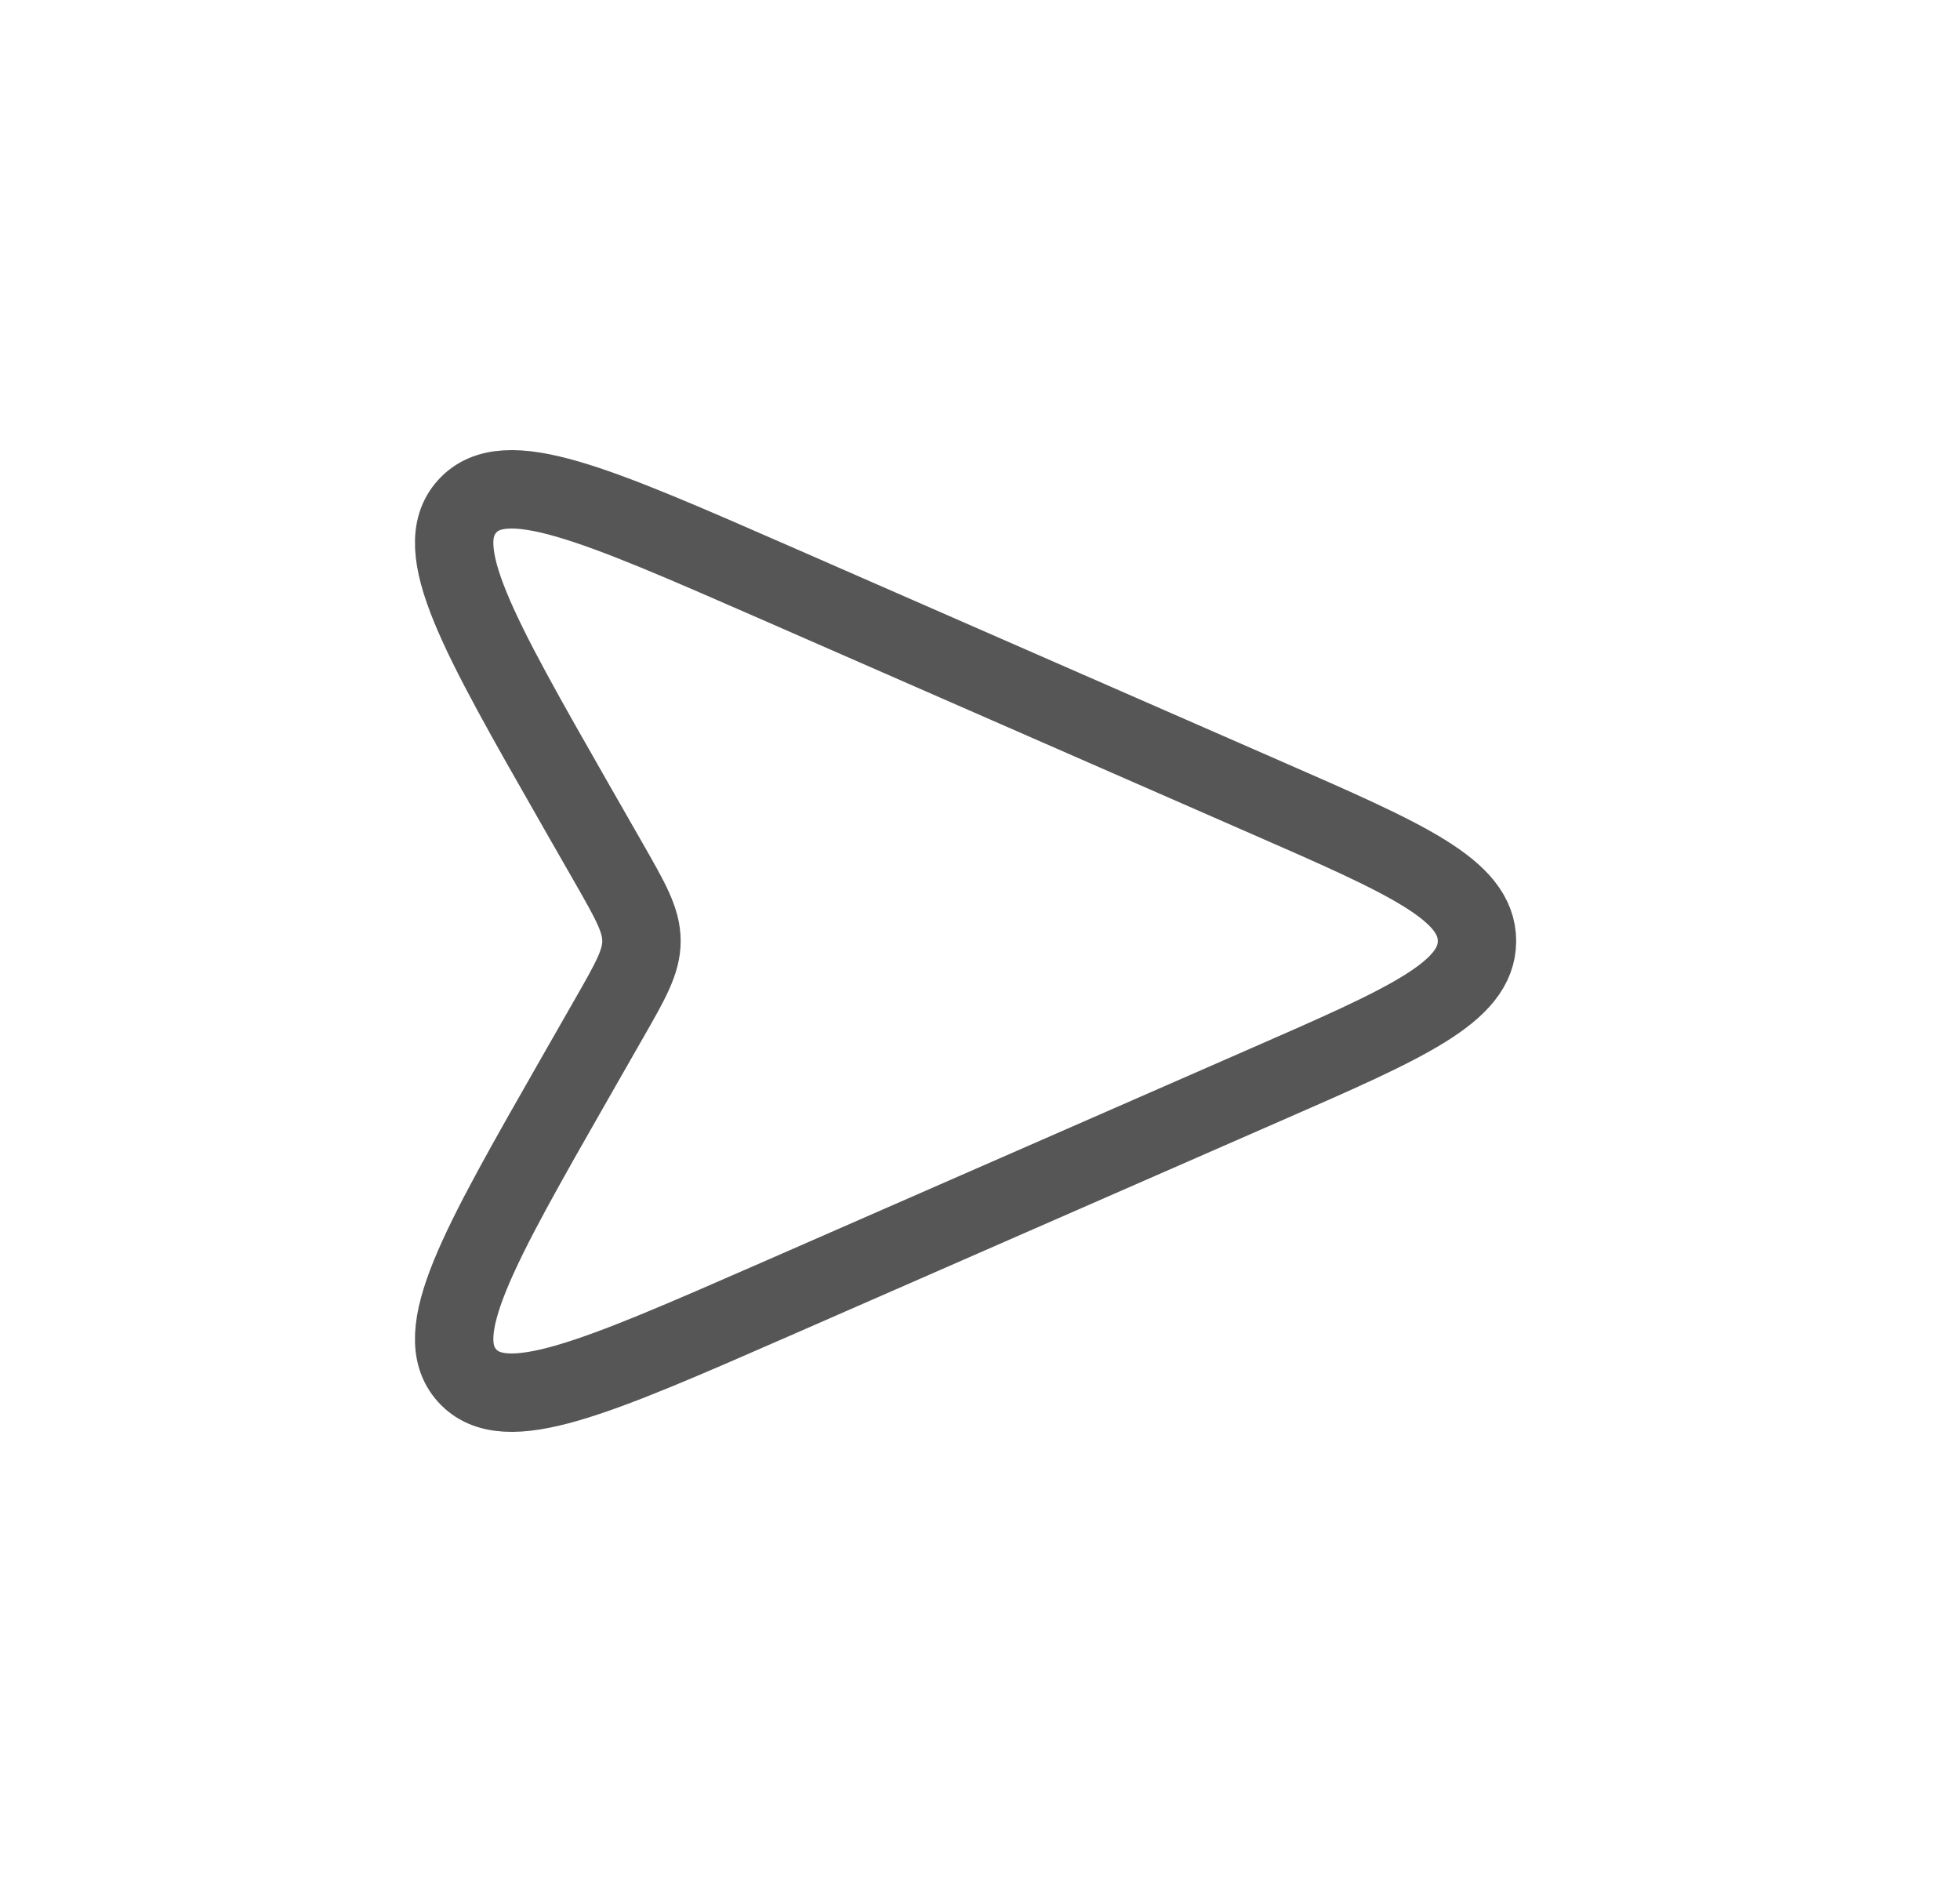
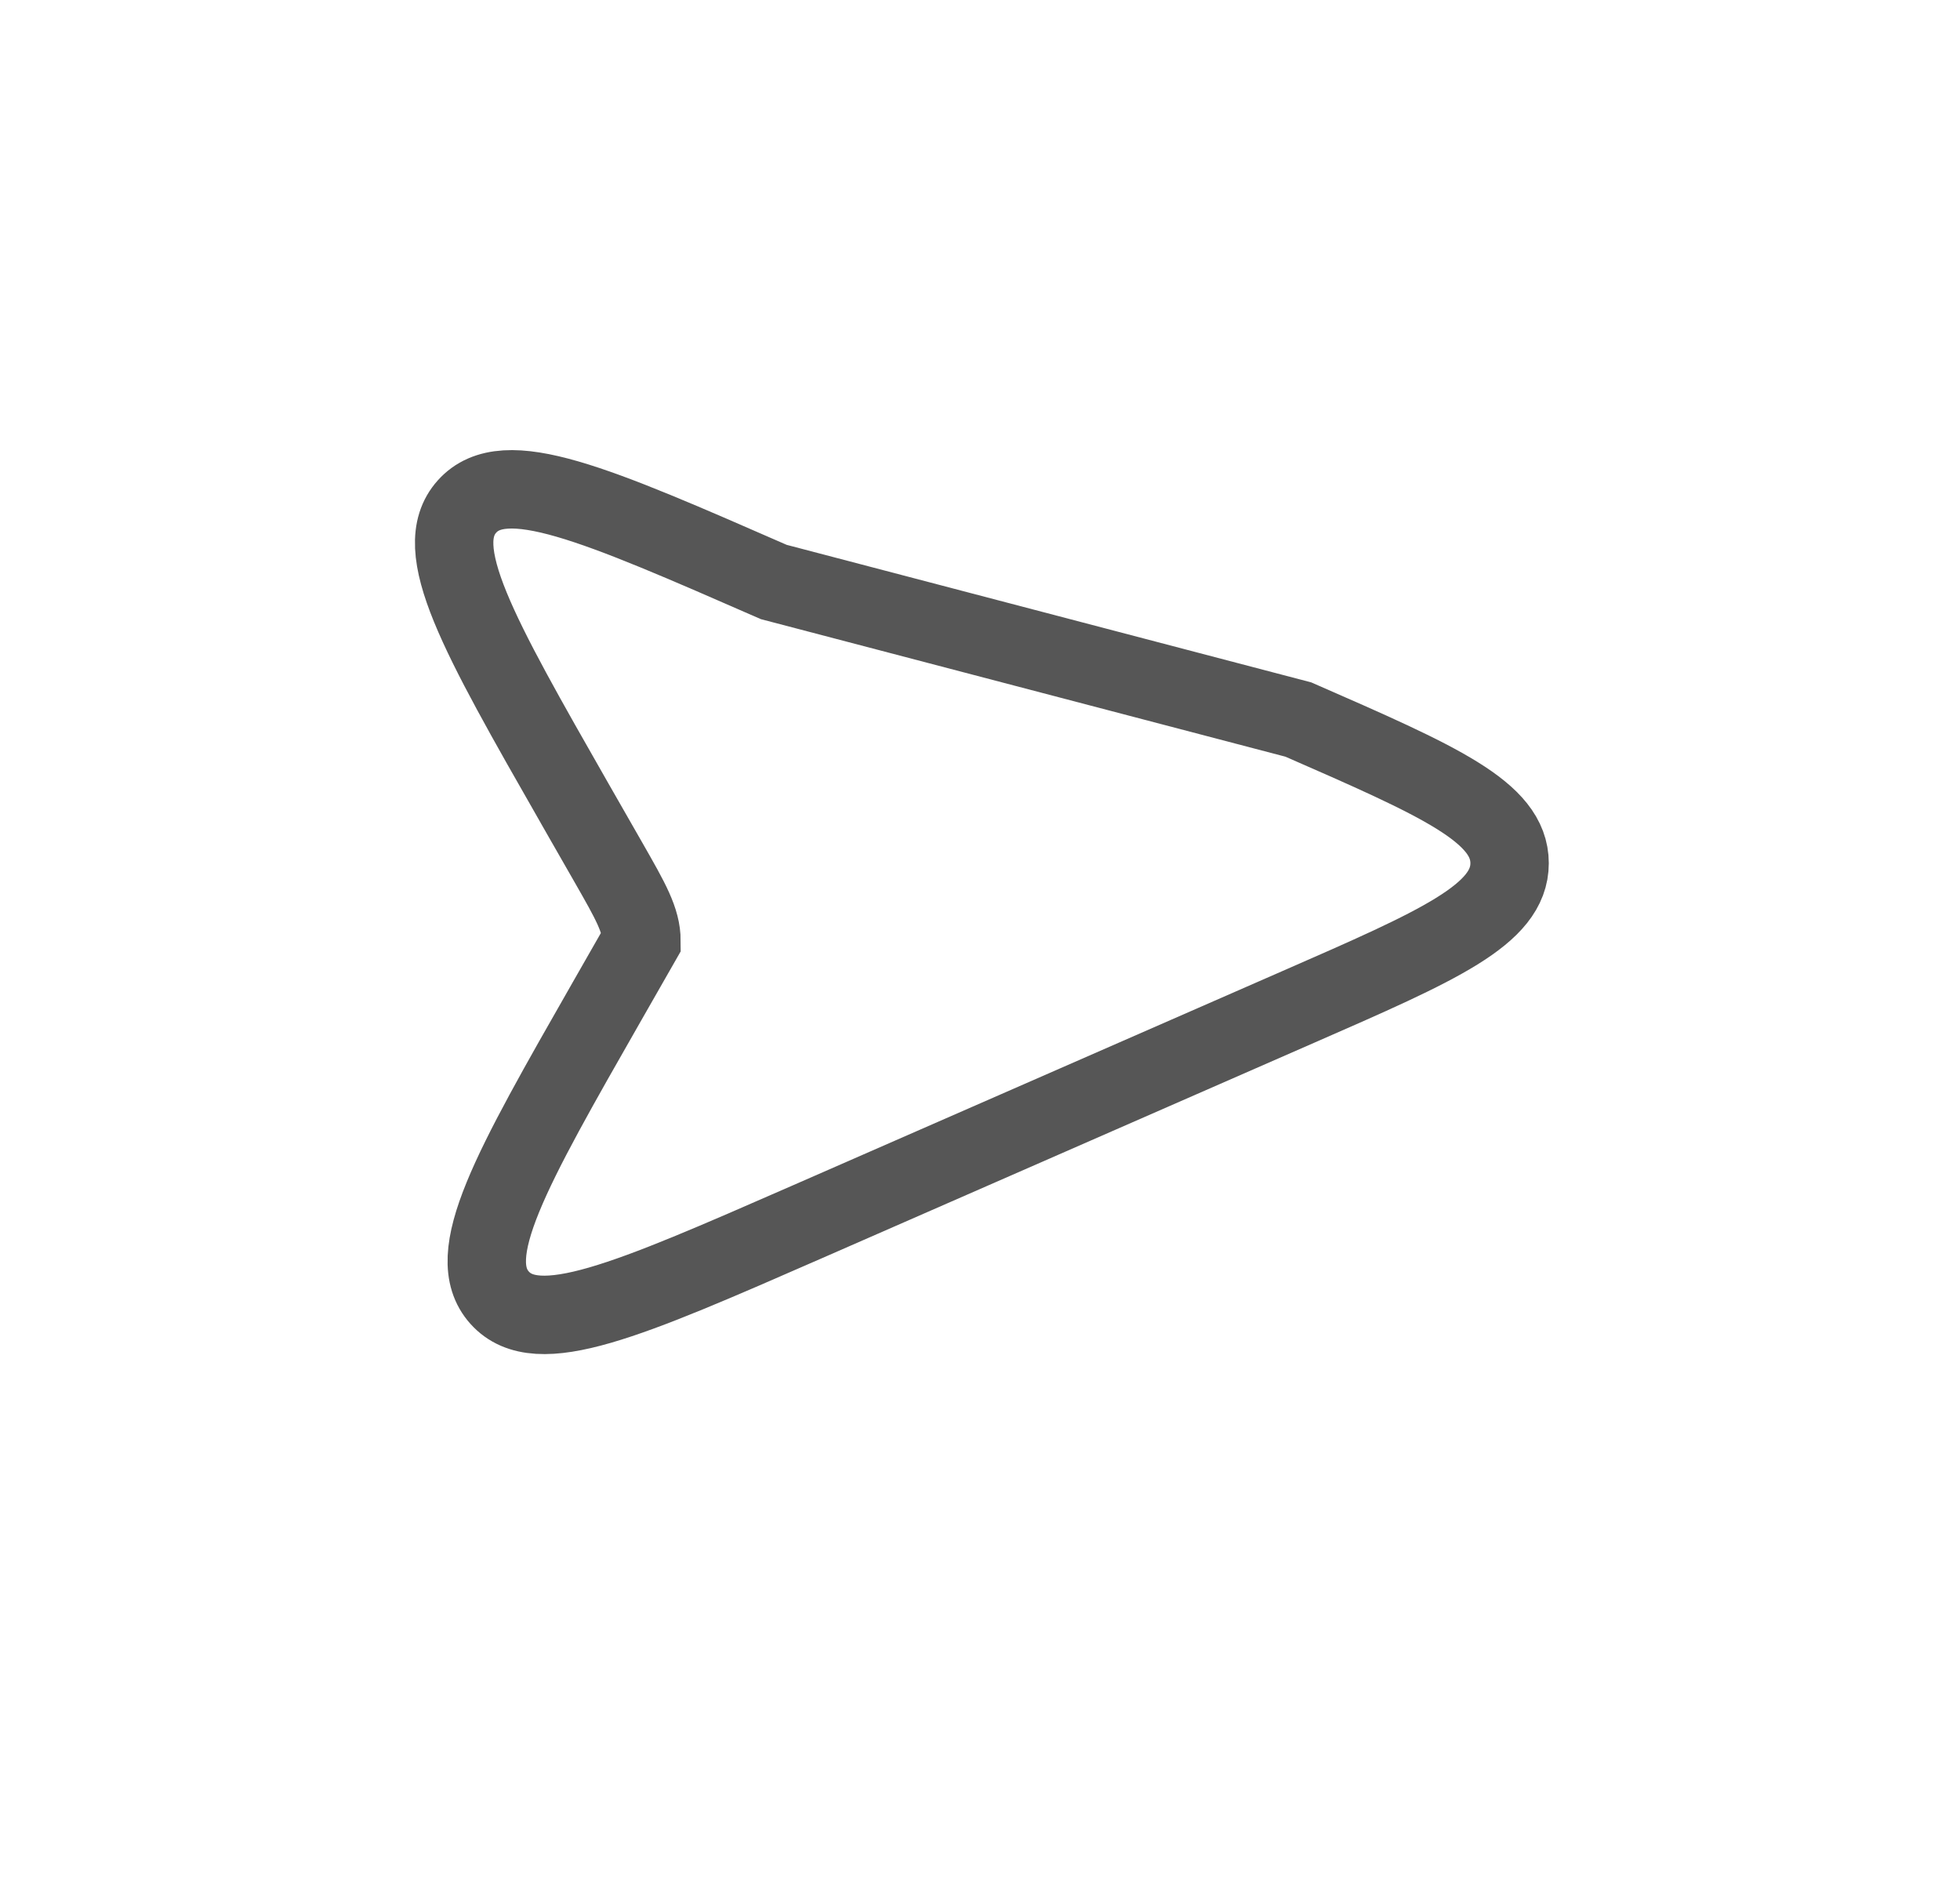
<svg xmlns="http://www.w3.org/2000/svg" width="25" height="24" fill="none">
-   <path d="M7.331 10.247l.435.76c.277.485.416.727.416.993s-.139.508-.416.992h0l-.435.761c-1.238 2.167-1.857 3.25-1.374 3.788.483.537 1.626.037 3.913-.963l6.275-2.746c1.796-.785 2.694-1.178 2.694-1.832 0-.654-.898-1.047-2.694-1.832L9.87 7.422c-2.287-1-3.43-1.5-3.913-.963-.483.537.136 1.62 1.374 3.788z" stroke="#565656" />
+   <path d="M7.331 10.247l.435.76c.277.485.416.727.416.993h0l-.435.761c-1.238 2.167-1.857 3.25-1.374 3.788.483.537 1.626.037 3.913-.963l6.275-2.746c1.796-.785 2.694-1.178 2.694-1.832 0-.654-.898-1.047-2.694-1.832L9.87 7.422c-2.287-1-3.43-1.5-3.913-.963-.483.537.136 1.62 1.374 3.788z" stroke="#565656" />
</svg>